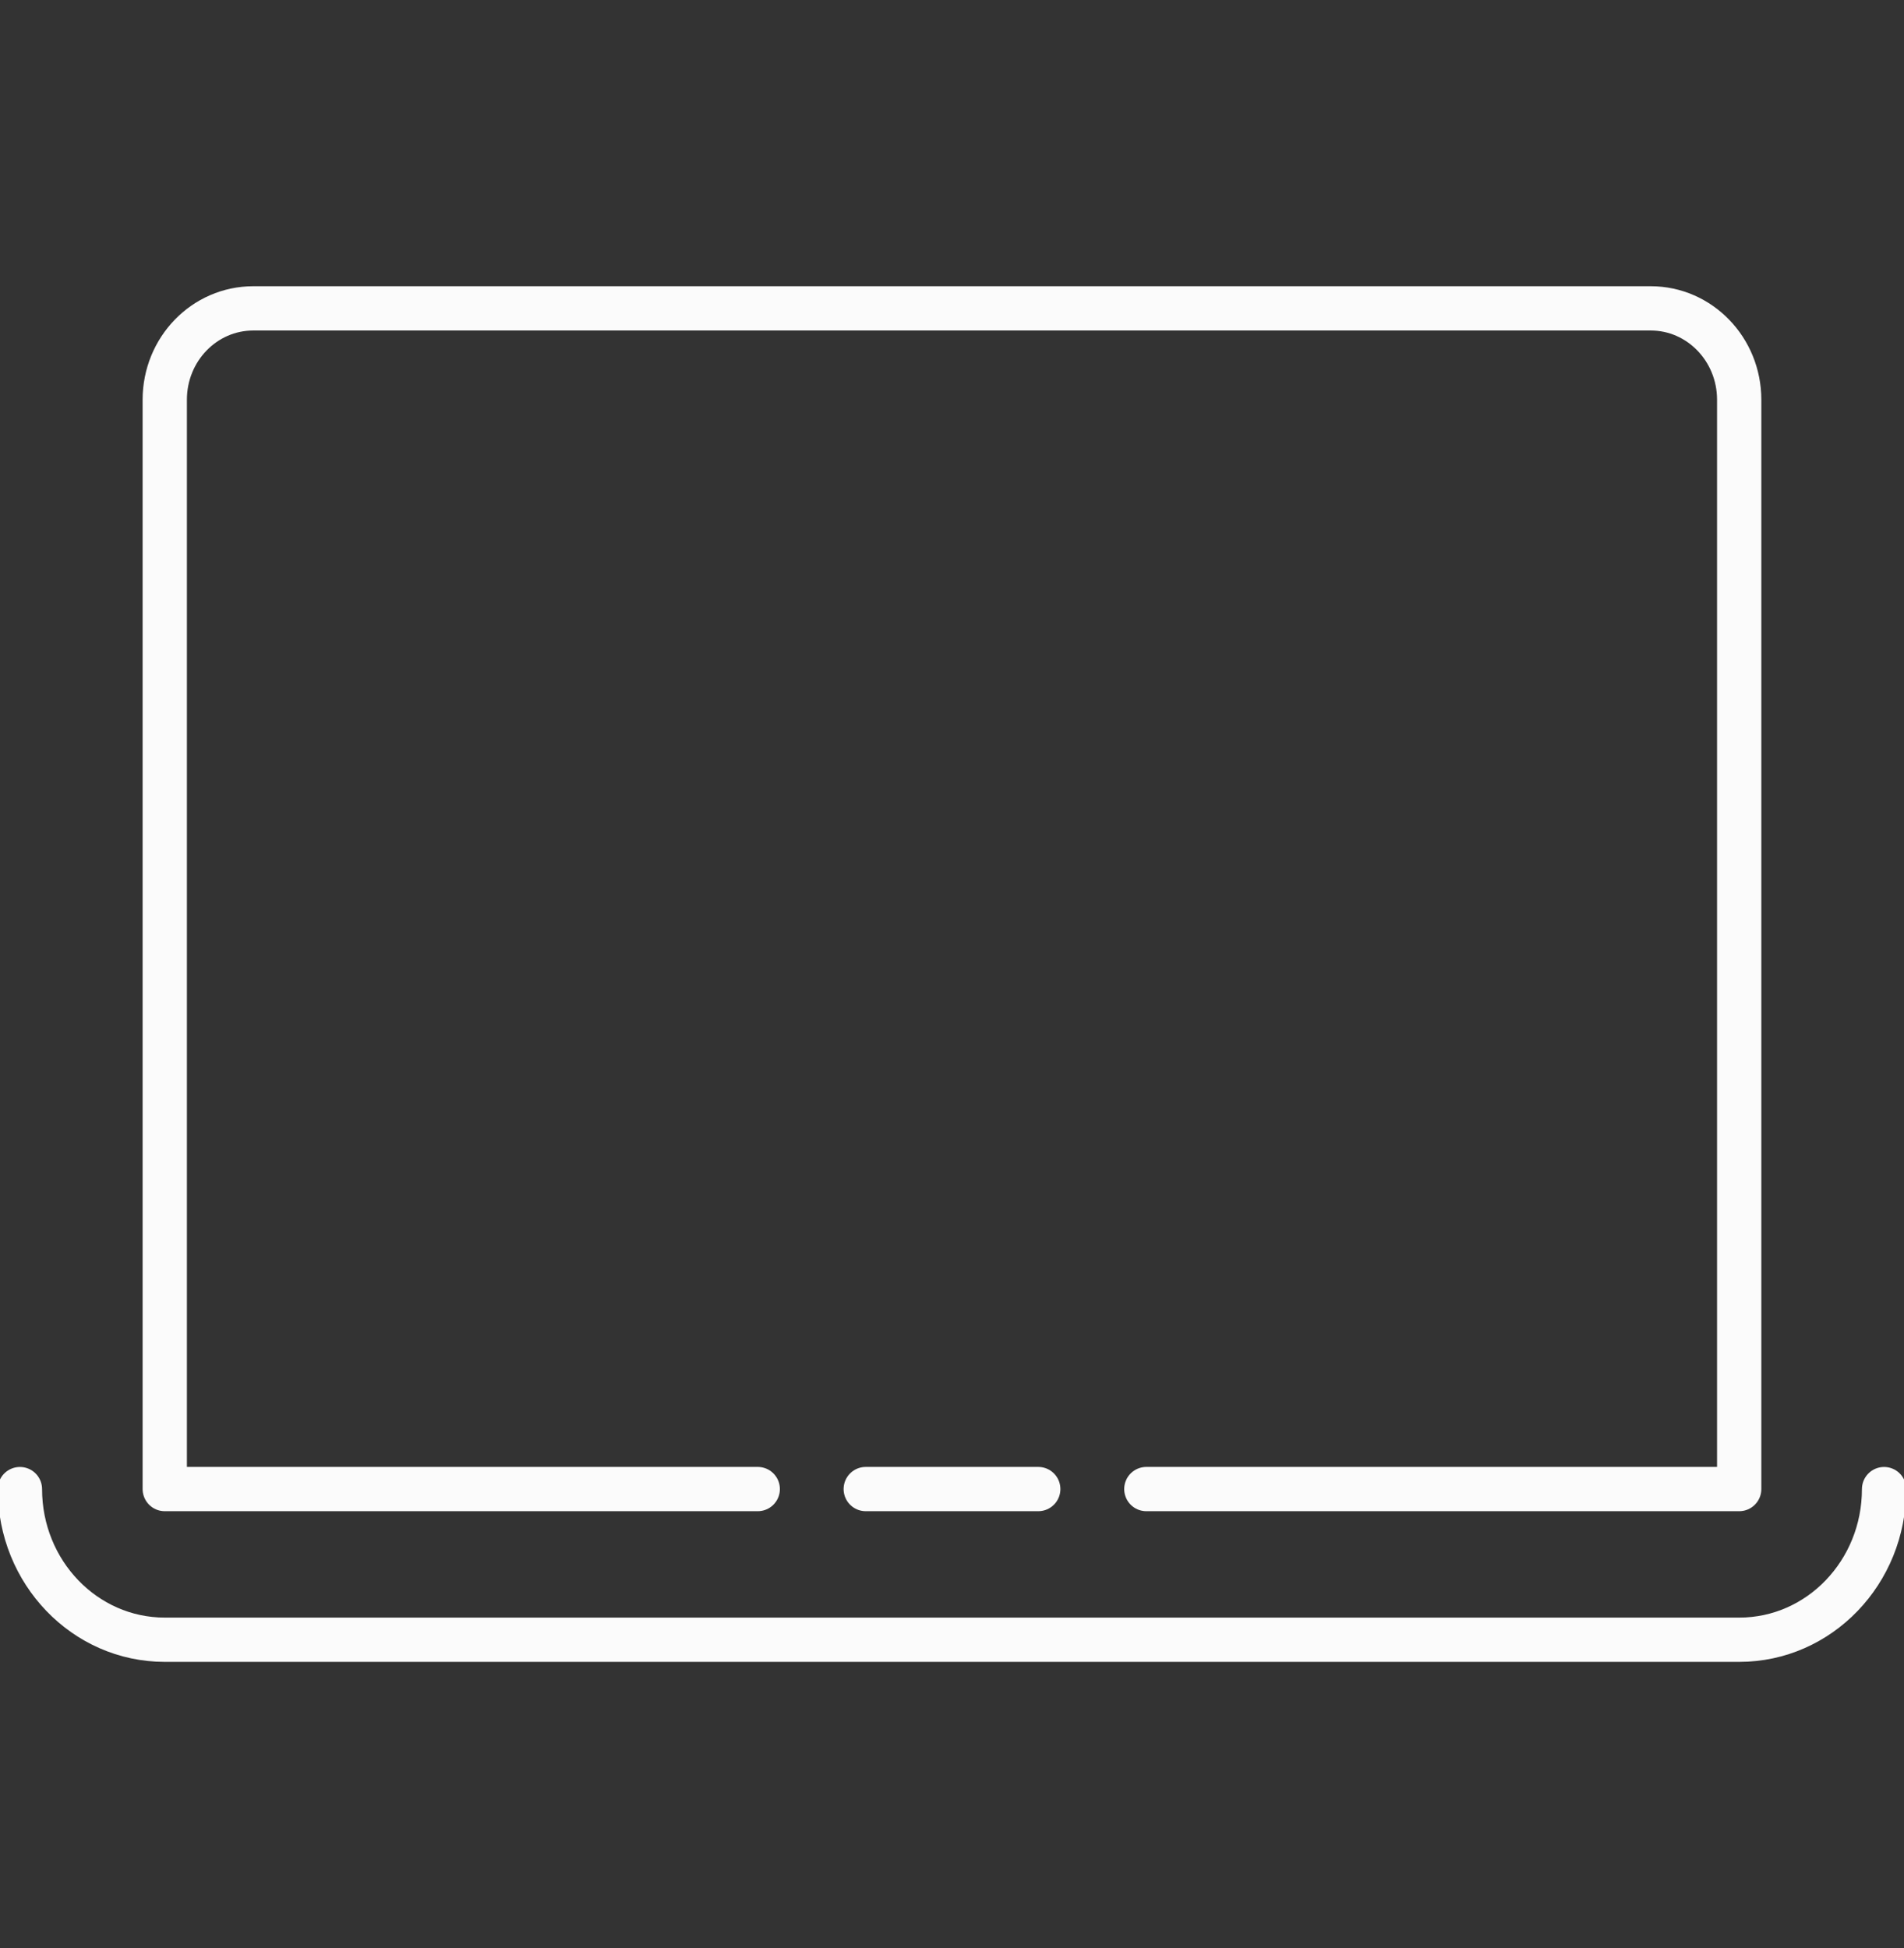
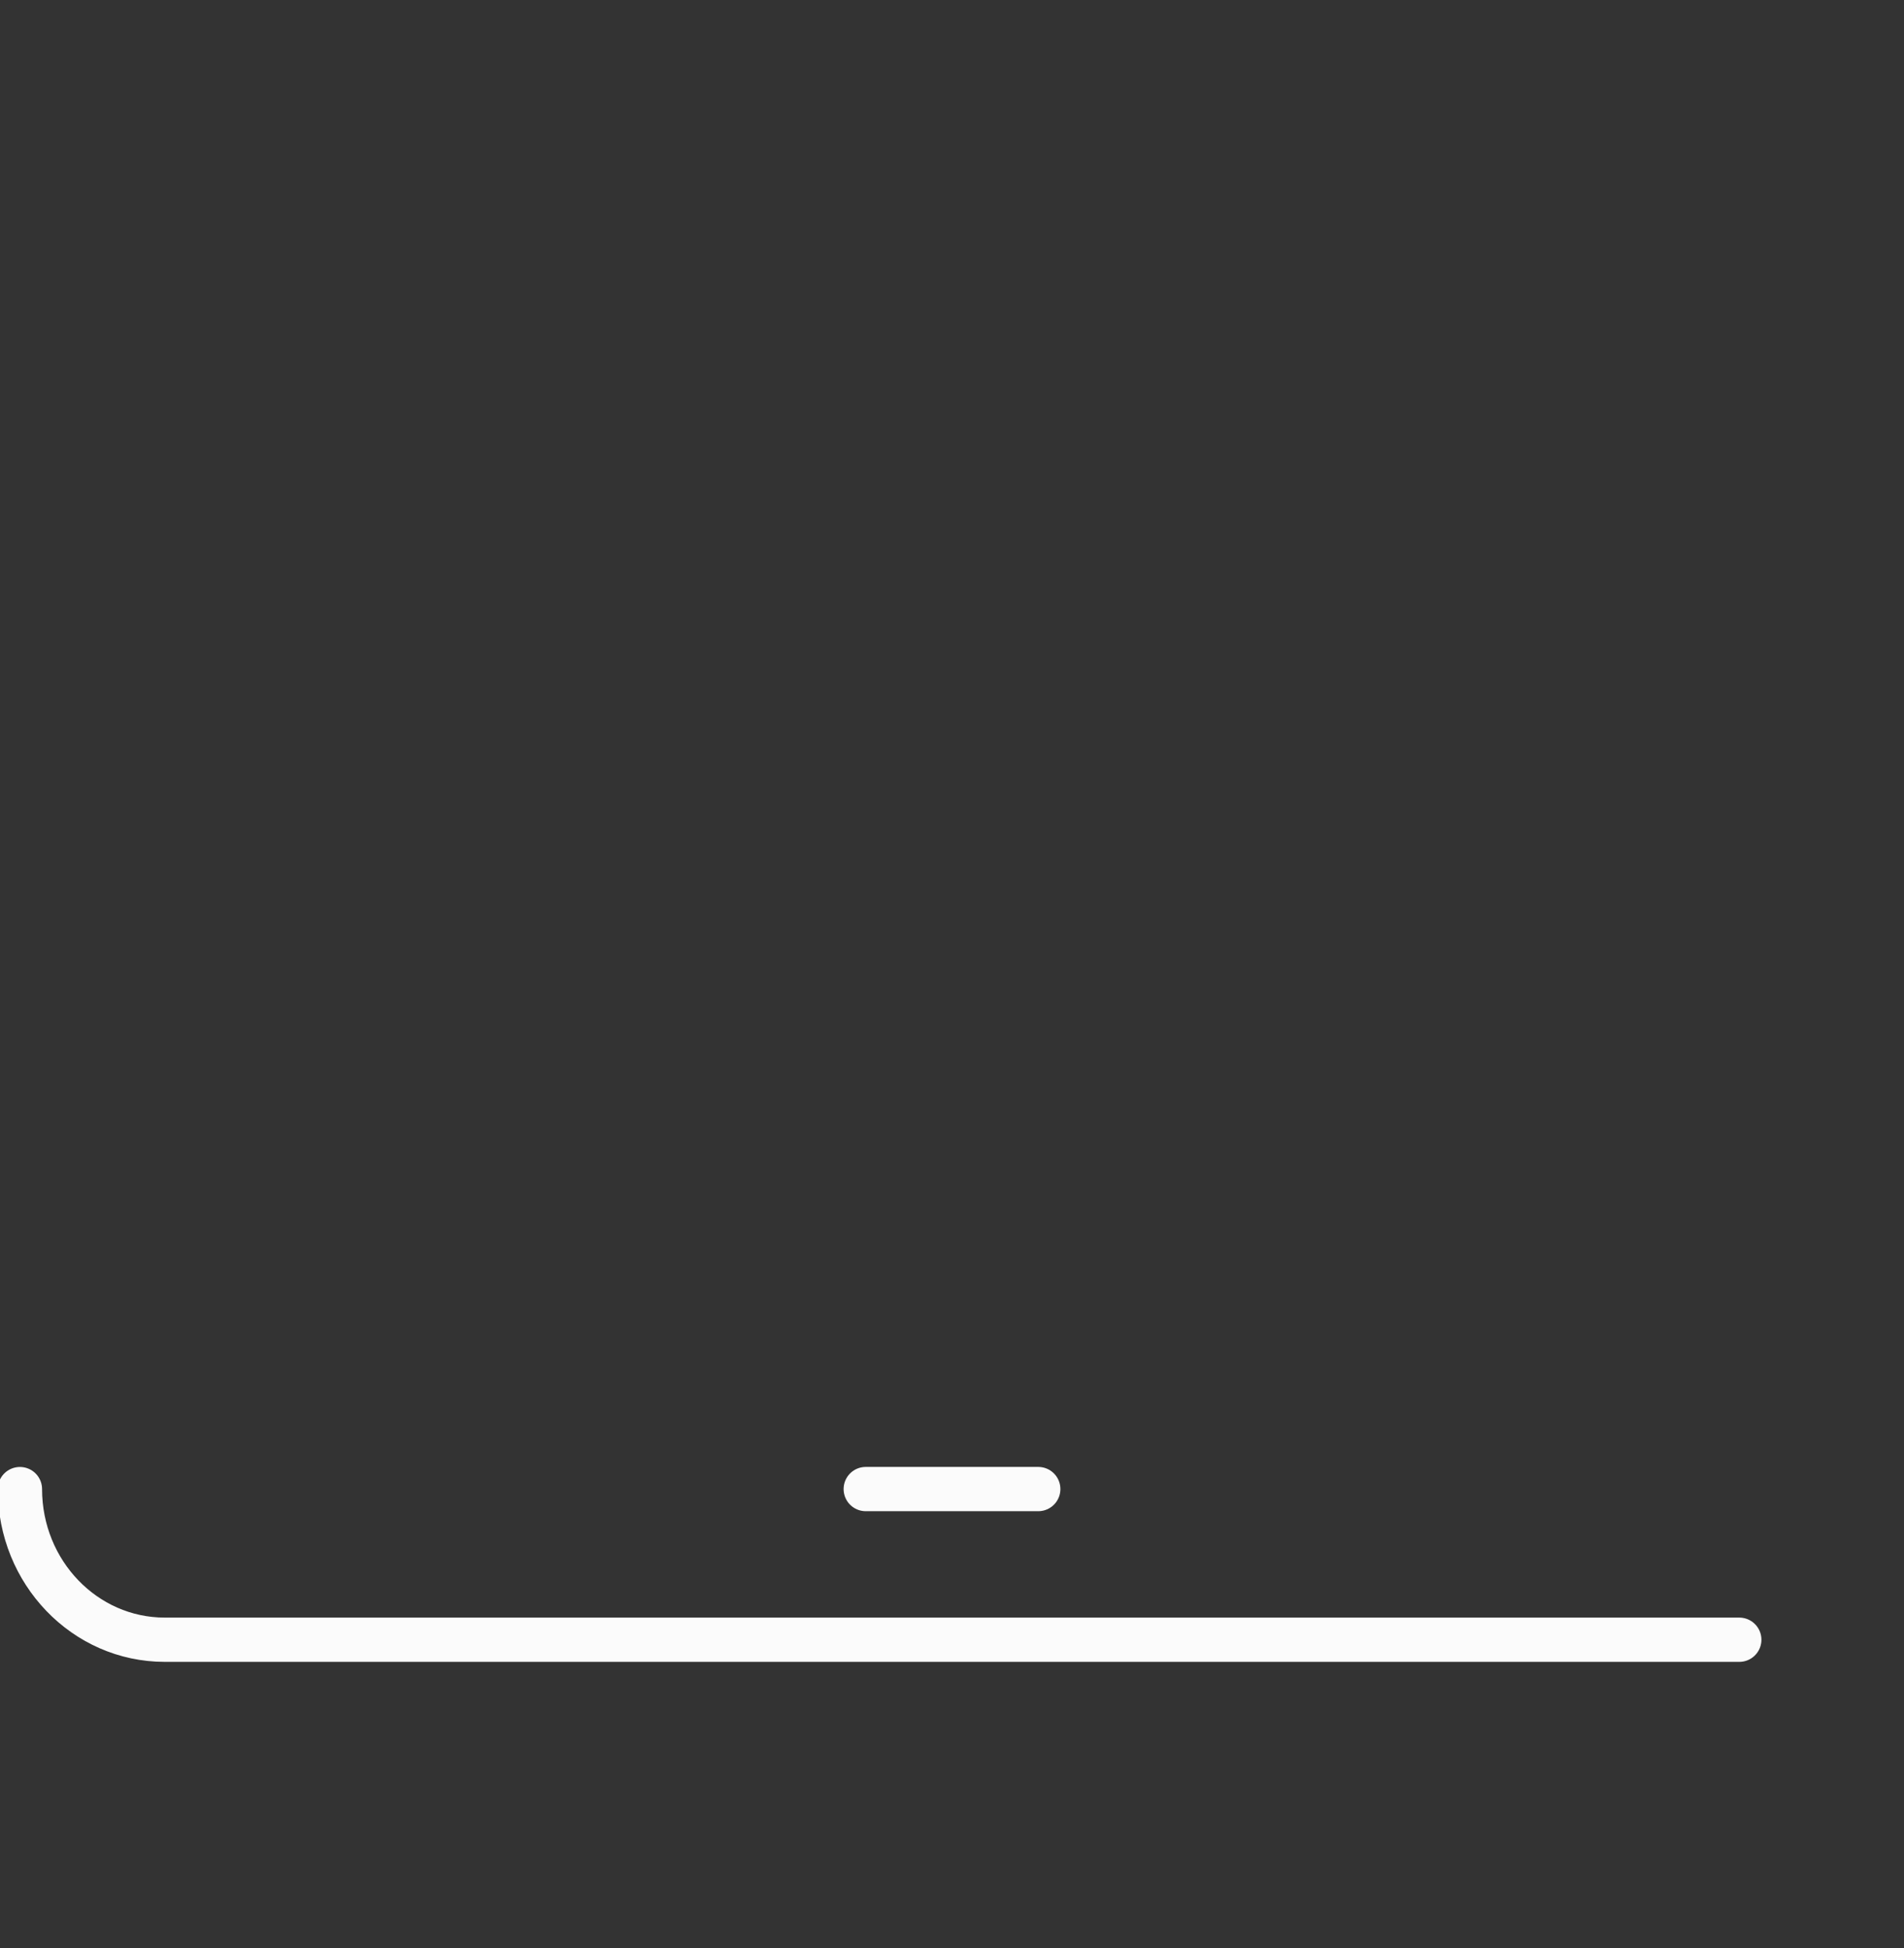
<svg xmlns="http://www.w3.org/2000/svg" width="43" height="44" viewBox="0 0 43 44" fill="none">
  <rect x="0" y="0" width="43" height="44" fill="#333333" stroke="none" />
  <g clip-path="url(#clip0_705_11516)">
-     <path d="M25.889 33.632H39.278V9.028C39.278 7.889 38.383 6.965 37.281 6.965H5.72C4.614 6.965 3.721 7.889 3.721 9.028V33.632H17.113" stroke="#FBFBFB" stroke-linecap="round" stroke-linejoin="round" />
    <path d="M19.552 33.632H23.448" stroke="#FBFBFB" stroke-linecap="round" stroke-linejoin="round" />
-     <path d="M0.45 33.633C0.45 35.512 1.914 37.035 3.721 37.035H39.28C41.086 37.035 42.55 35.512 42.55 33.633" stroke="#FBFBFB" stroke-linecap="round" stroke-linejoin="round" />
+     <path d="M0.45 33.633C0.45 35.512 1.914 37.035 3.721 37.035H39.28" stroke="#FBFBFB" stroke-linecap="round" stroke-linejoin="round" />
  </g>
  <defs>
    <clipPath id="clip0_705_11516">
      <rect width="43" height="43" fill="white" transform="translate(0 0.5)" />
    </clipPath>
  </defs>
</svg>